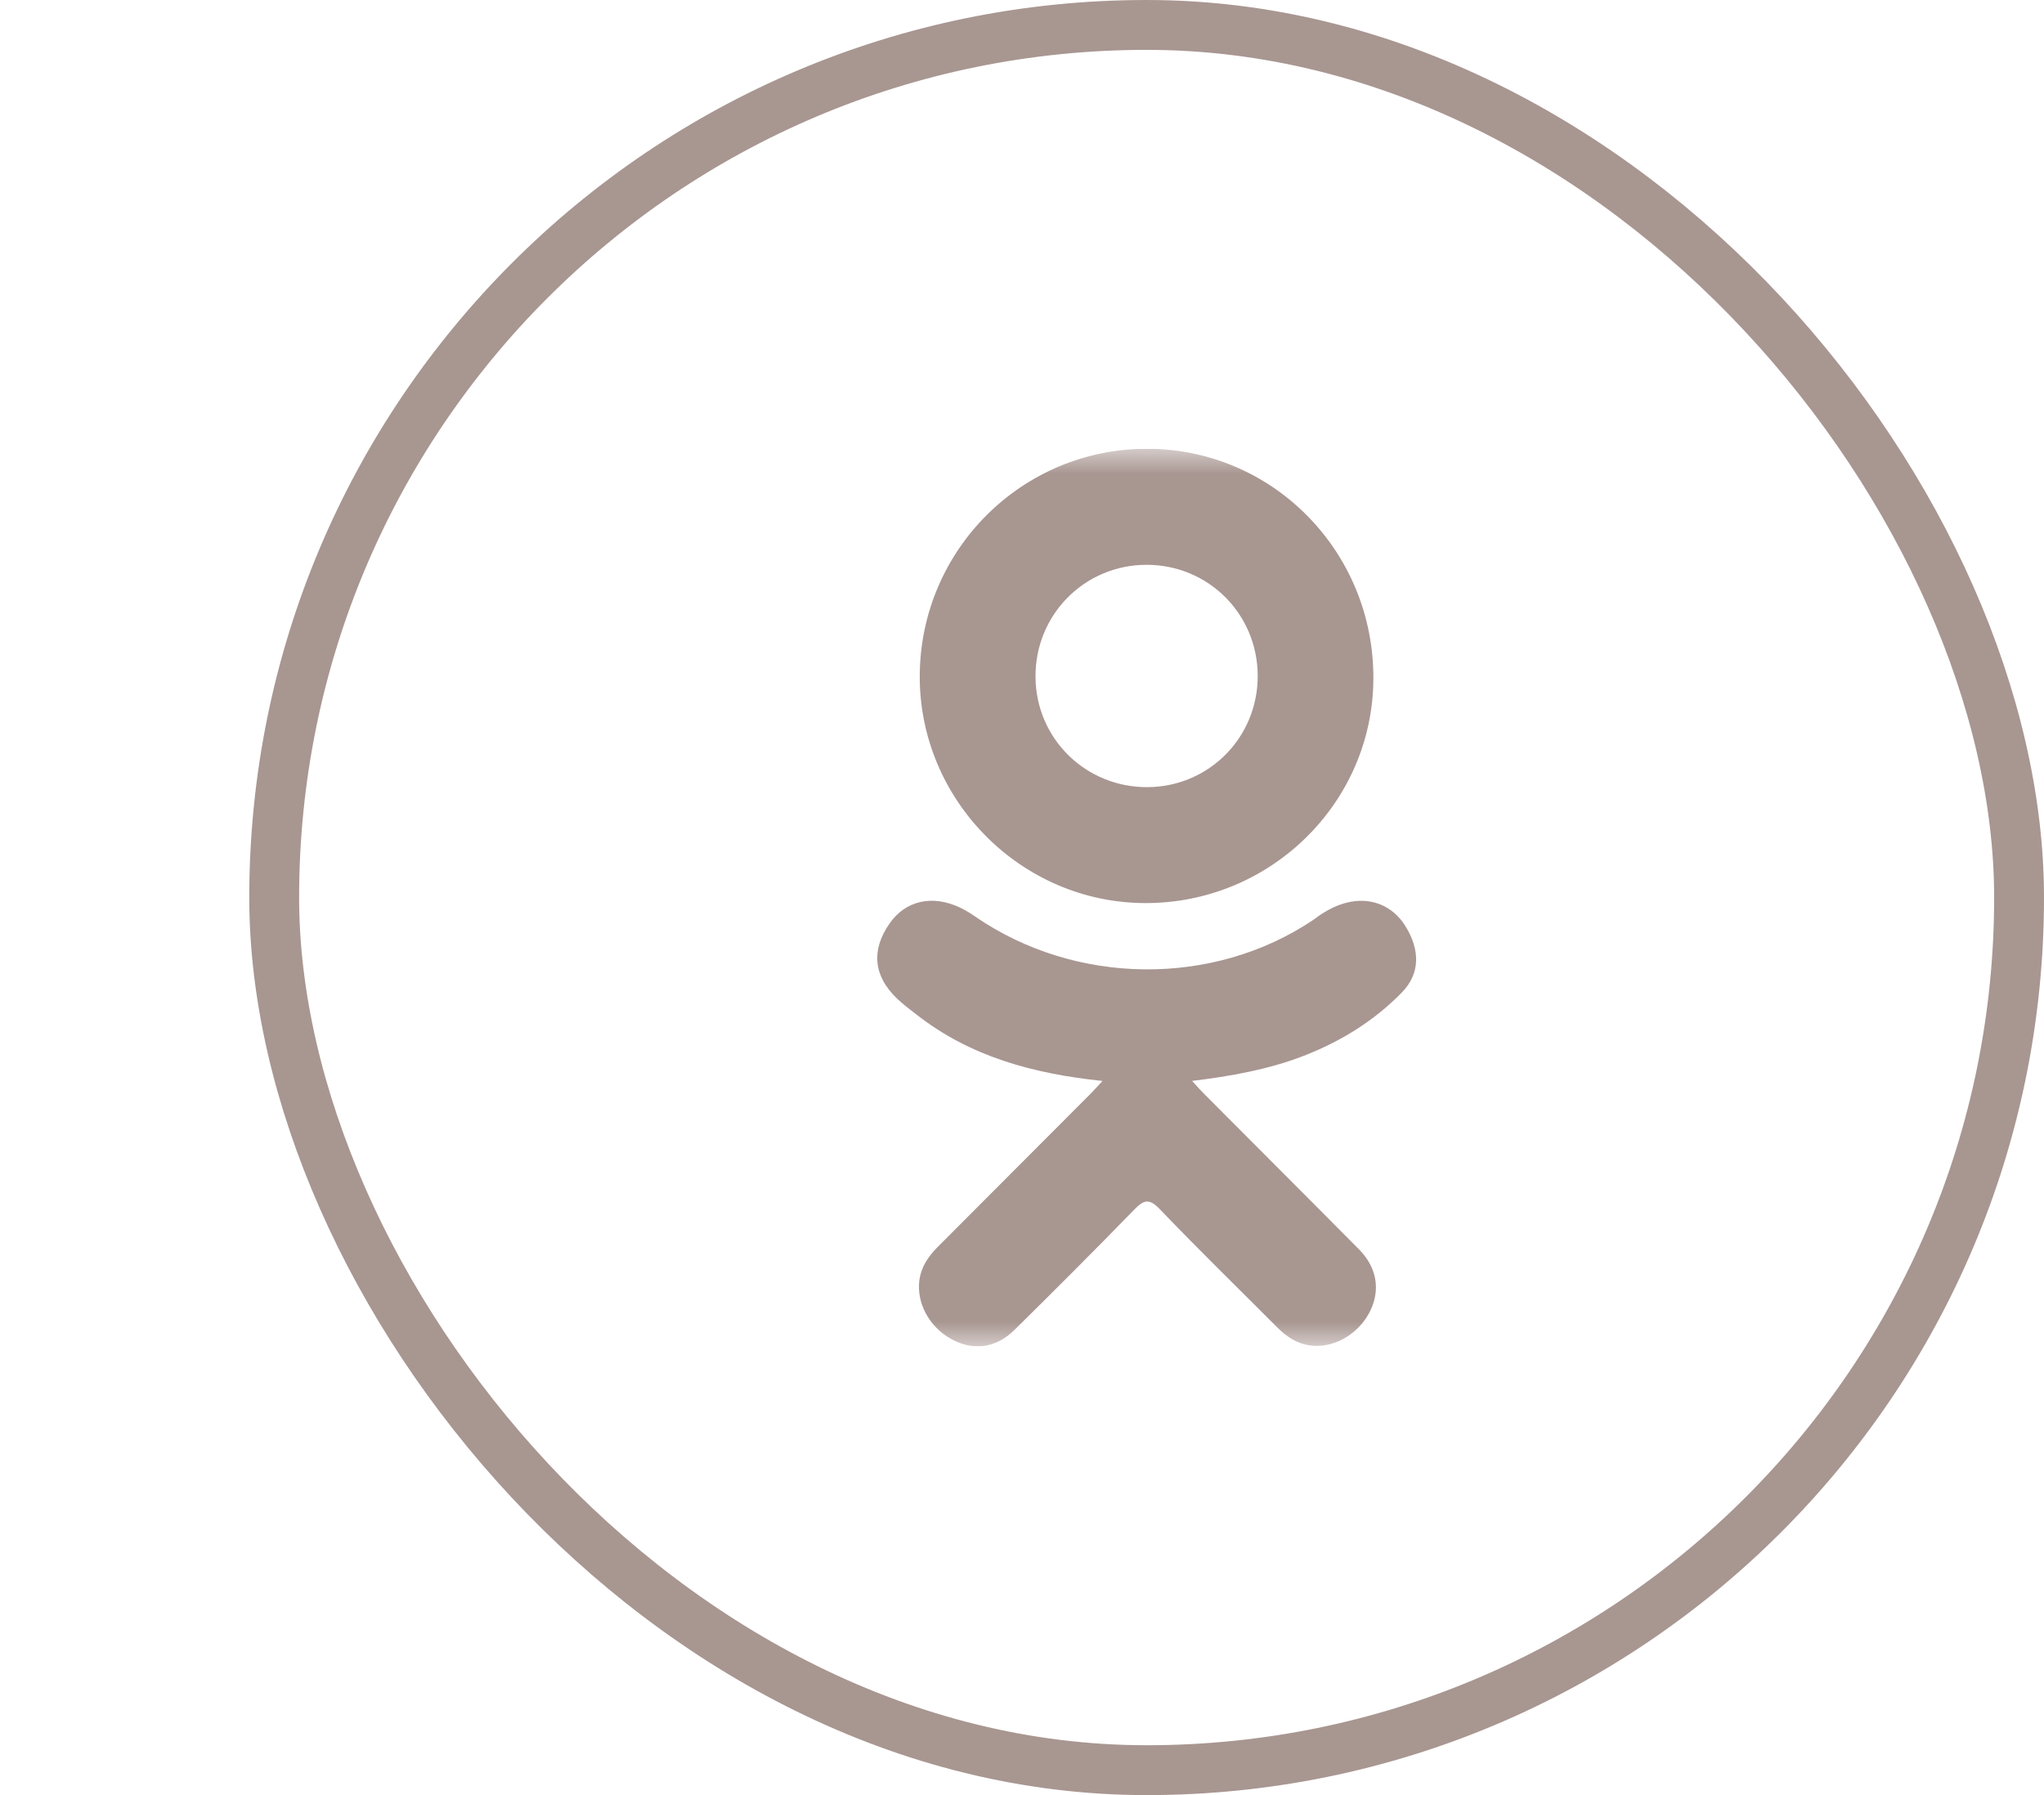
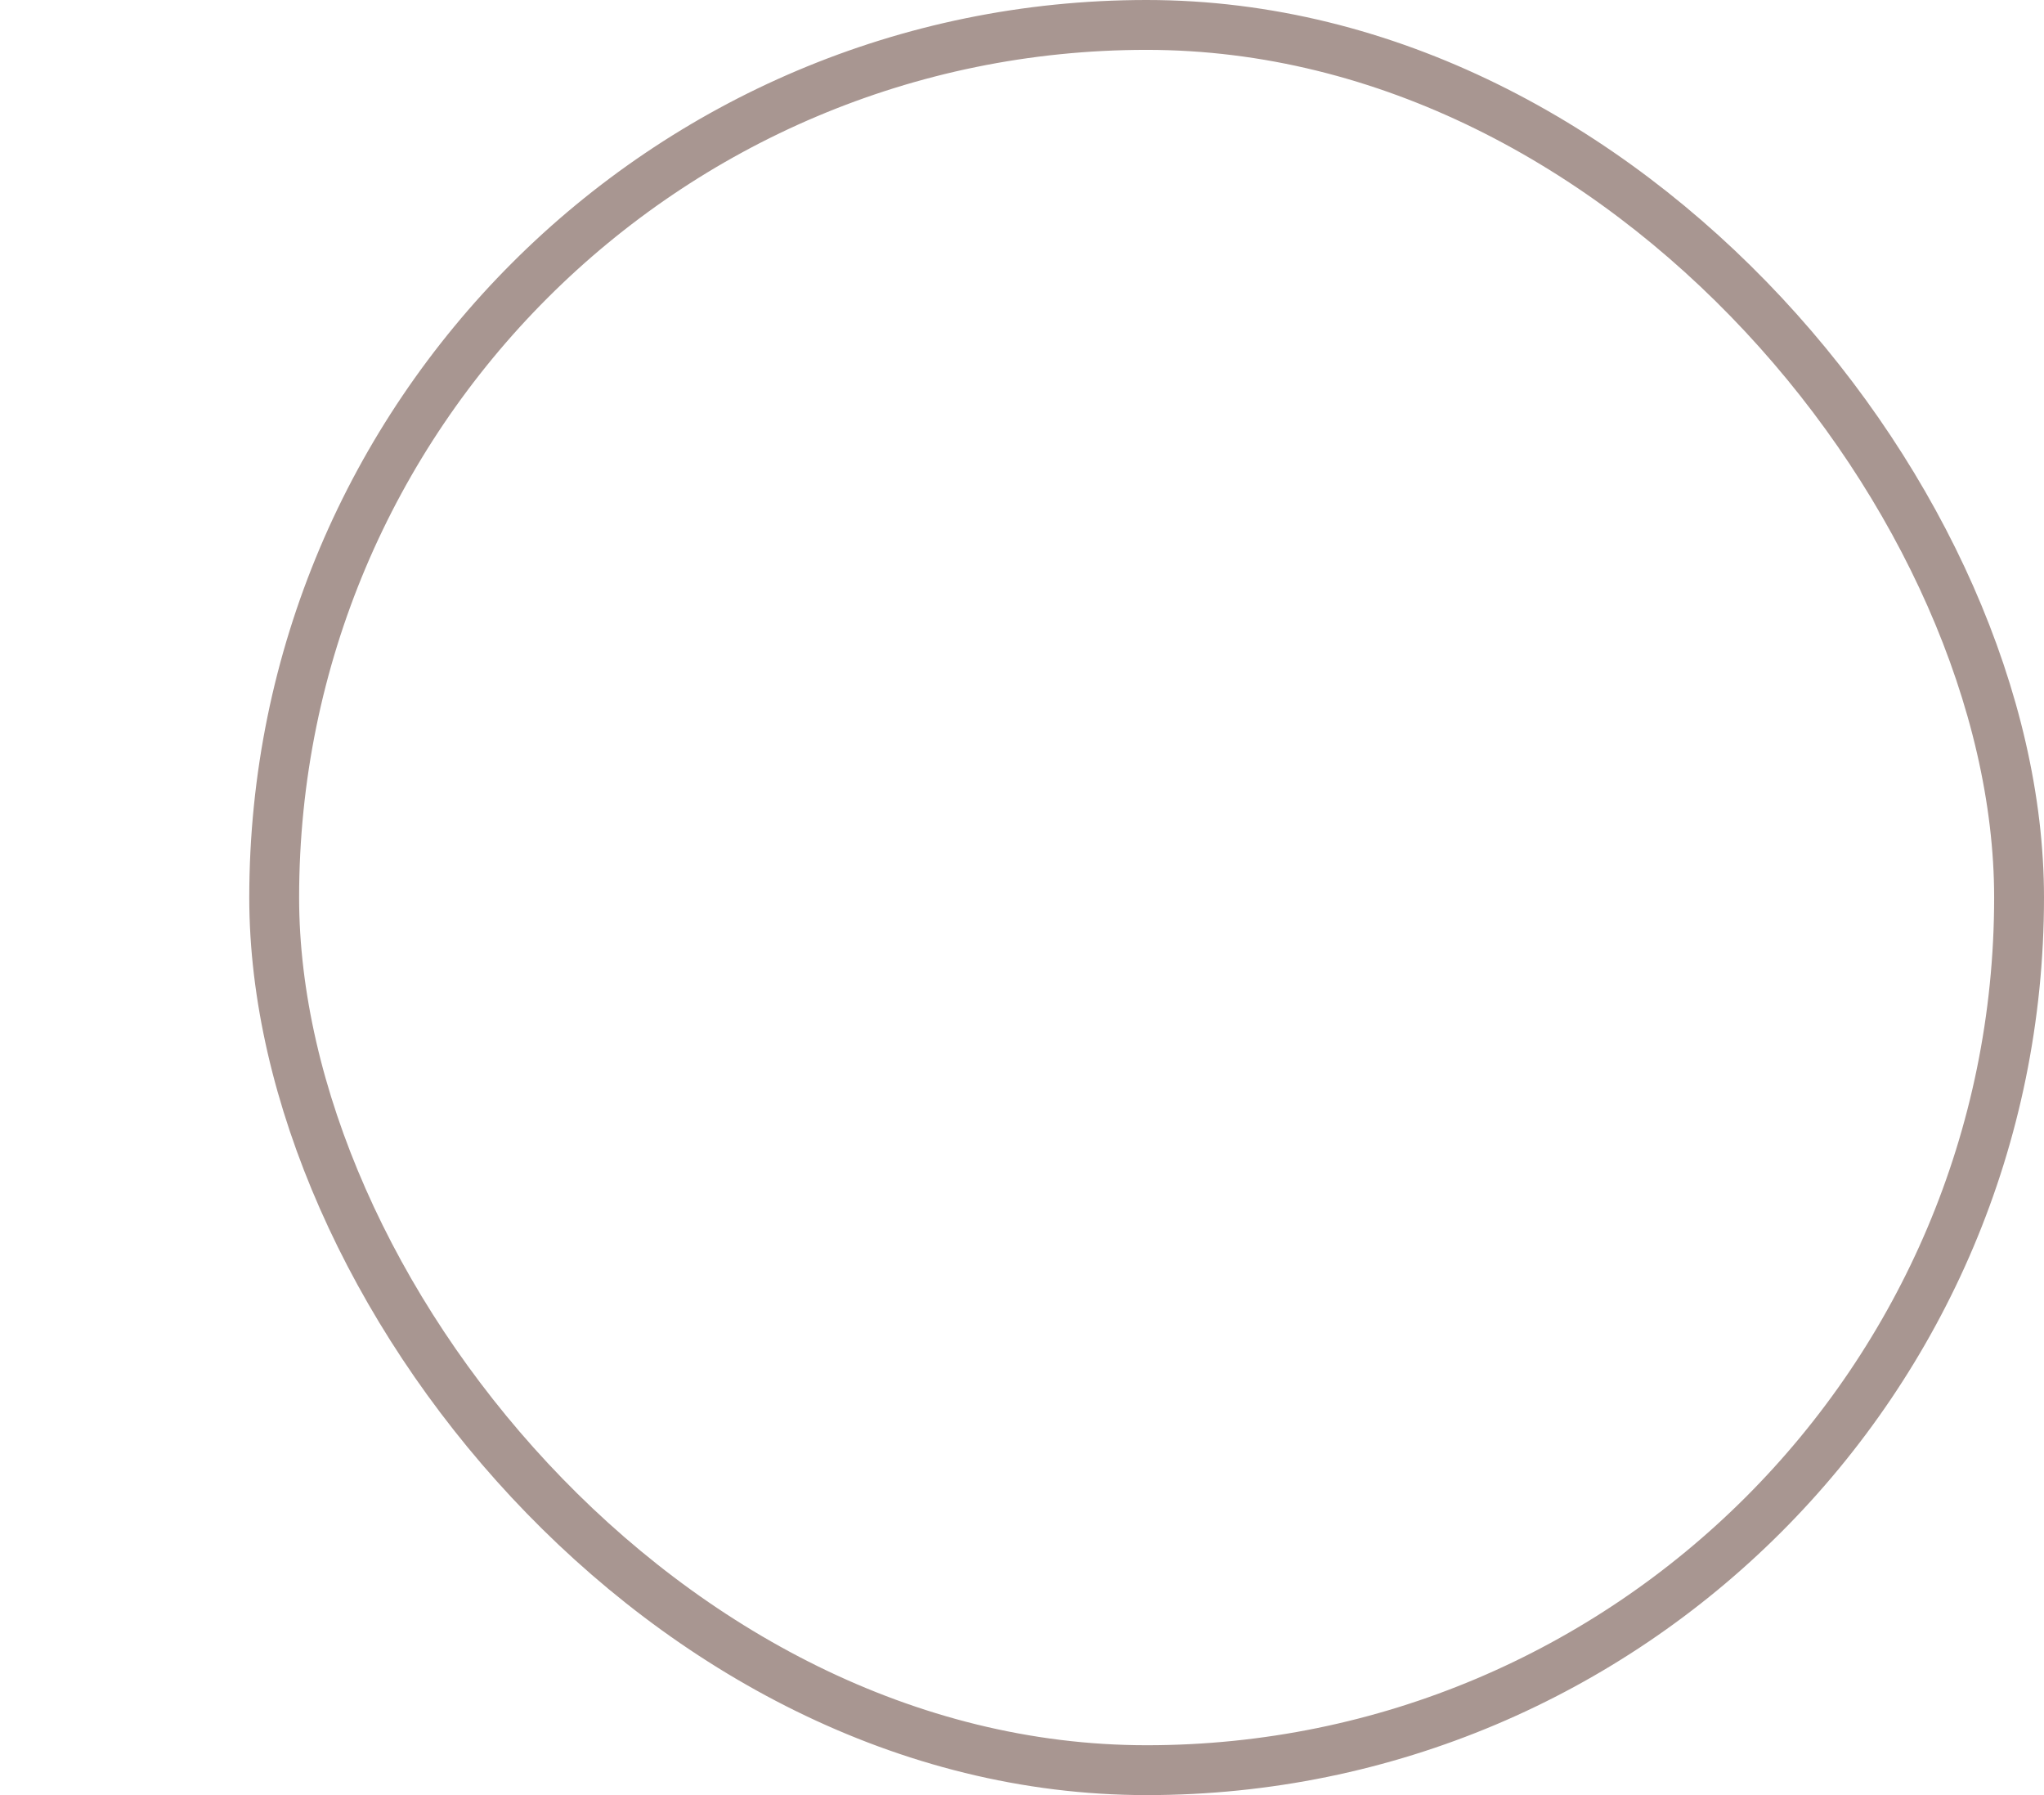
<svg xmlns="http://www.w3.org/2000/svg" width="41" height="36" viewBox="0 0 41 36" fill="none">
  <rect x="5.5" y="0.5" width="35" height="35" rx="17.5" stroke="#A89691" />
  <g clip-path="url(#clip0_212_4992)">
    <mask id="mask0_212_4992" style="mask-type:luminance" maskUnits="userSpaceOnUse" x="14" y="9" width="18" height="18">
-       <path d="M32 9H14V27H32V9Z" fill="white" />
-     </mask>
+       </mask>
    <g mask="url(#mask0_212_4992)">
-       <path d="M22.115 21.678C20.72 21.533 19.461 21.189 18.384 20.347C18.25 20.242 18.113 20.141 17.991 20.024C17.519 19.571 17.471 19.052 17.845 18.518C18.164 18.061 18.7 17.938 19.256 18.201C19.364 18.252 19.467 18.315 19.565 18.384C21.573 19.763 24.331 19.801 26.346 18.446C26.546 18.293 26.759 18.168 27.006 18.104C27.487 17.98 27.936 18.157 28.194 18.578C28.489 19.058 28.485 19.527 28.122 19.901C27.564 20.473 26.894 20.886 26.149 21.175C25.445 21.448 24.674 21.586 23.911 21.677C24.026 21.802 24.08 21.864 24.152 21.936C25.189 22.978 26.23 24.015 27.263 25.059C27.615 25.415 27.688 25.857 27.494 26.27C27.283 26.723 26.808 27.021 26.343 26.989C26.049 26.968 25.819 26.822 25.615 26.616C24.832 25.829 24.036 25.056 23.269 24.254C23.046 24.021 22.939 24.065 22.742 24.268C21.955 25.078 21.155 25.875 20.351 26.669C19.99 27.025 19.56 27.089 19.141 26.885C18.696 26.67 18.413 26.215 18.434 25.758C18.45 25.449 18.602 25.213 18.814 25.002C19.839 23.977 20.862 22.951 21.886 21.924C21.953 21.856 22.016 21.784 22.115 21.678Z" fill="#A89691" />
      <path d="M22.965 18.111C20.476 18.102 18.435 16.039 18.449 13.545C18.464 11.024 20.506 8.993 23.02 9C25.539 9.007 27.561 11.068 27.548 13.615C27.536 16.103 25.48 18.12 22.965 18.111ZM25.228 13.551C25.224 12.313 24.238 11.328 23.002 11.327C21.756 11.325 20.761 12.329 20.771 13.578C20.78 14.812 21.775 15.79 23.014 15.786C24.249 15.781 25.232 14.789 25.228 13.551Z" fill="#A89691" />
    </g>
  </g>
  <defs>
    <clipPath id="clip0_212_4992">
-       <rect width="18" height="18" fill="white" transform="translate(14 9)" />
-     </clipPath>
+       </clipPath>
  </defs>
</svg>